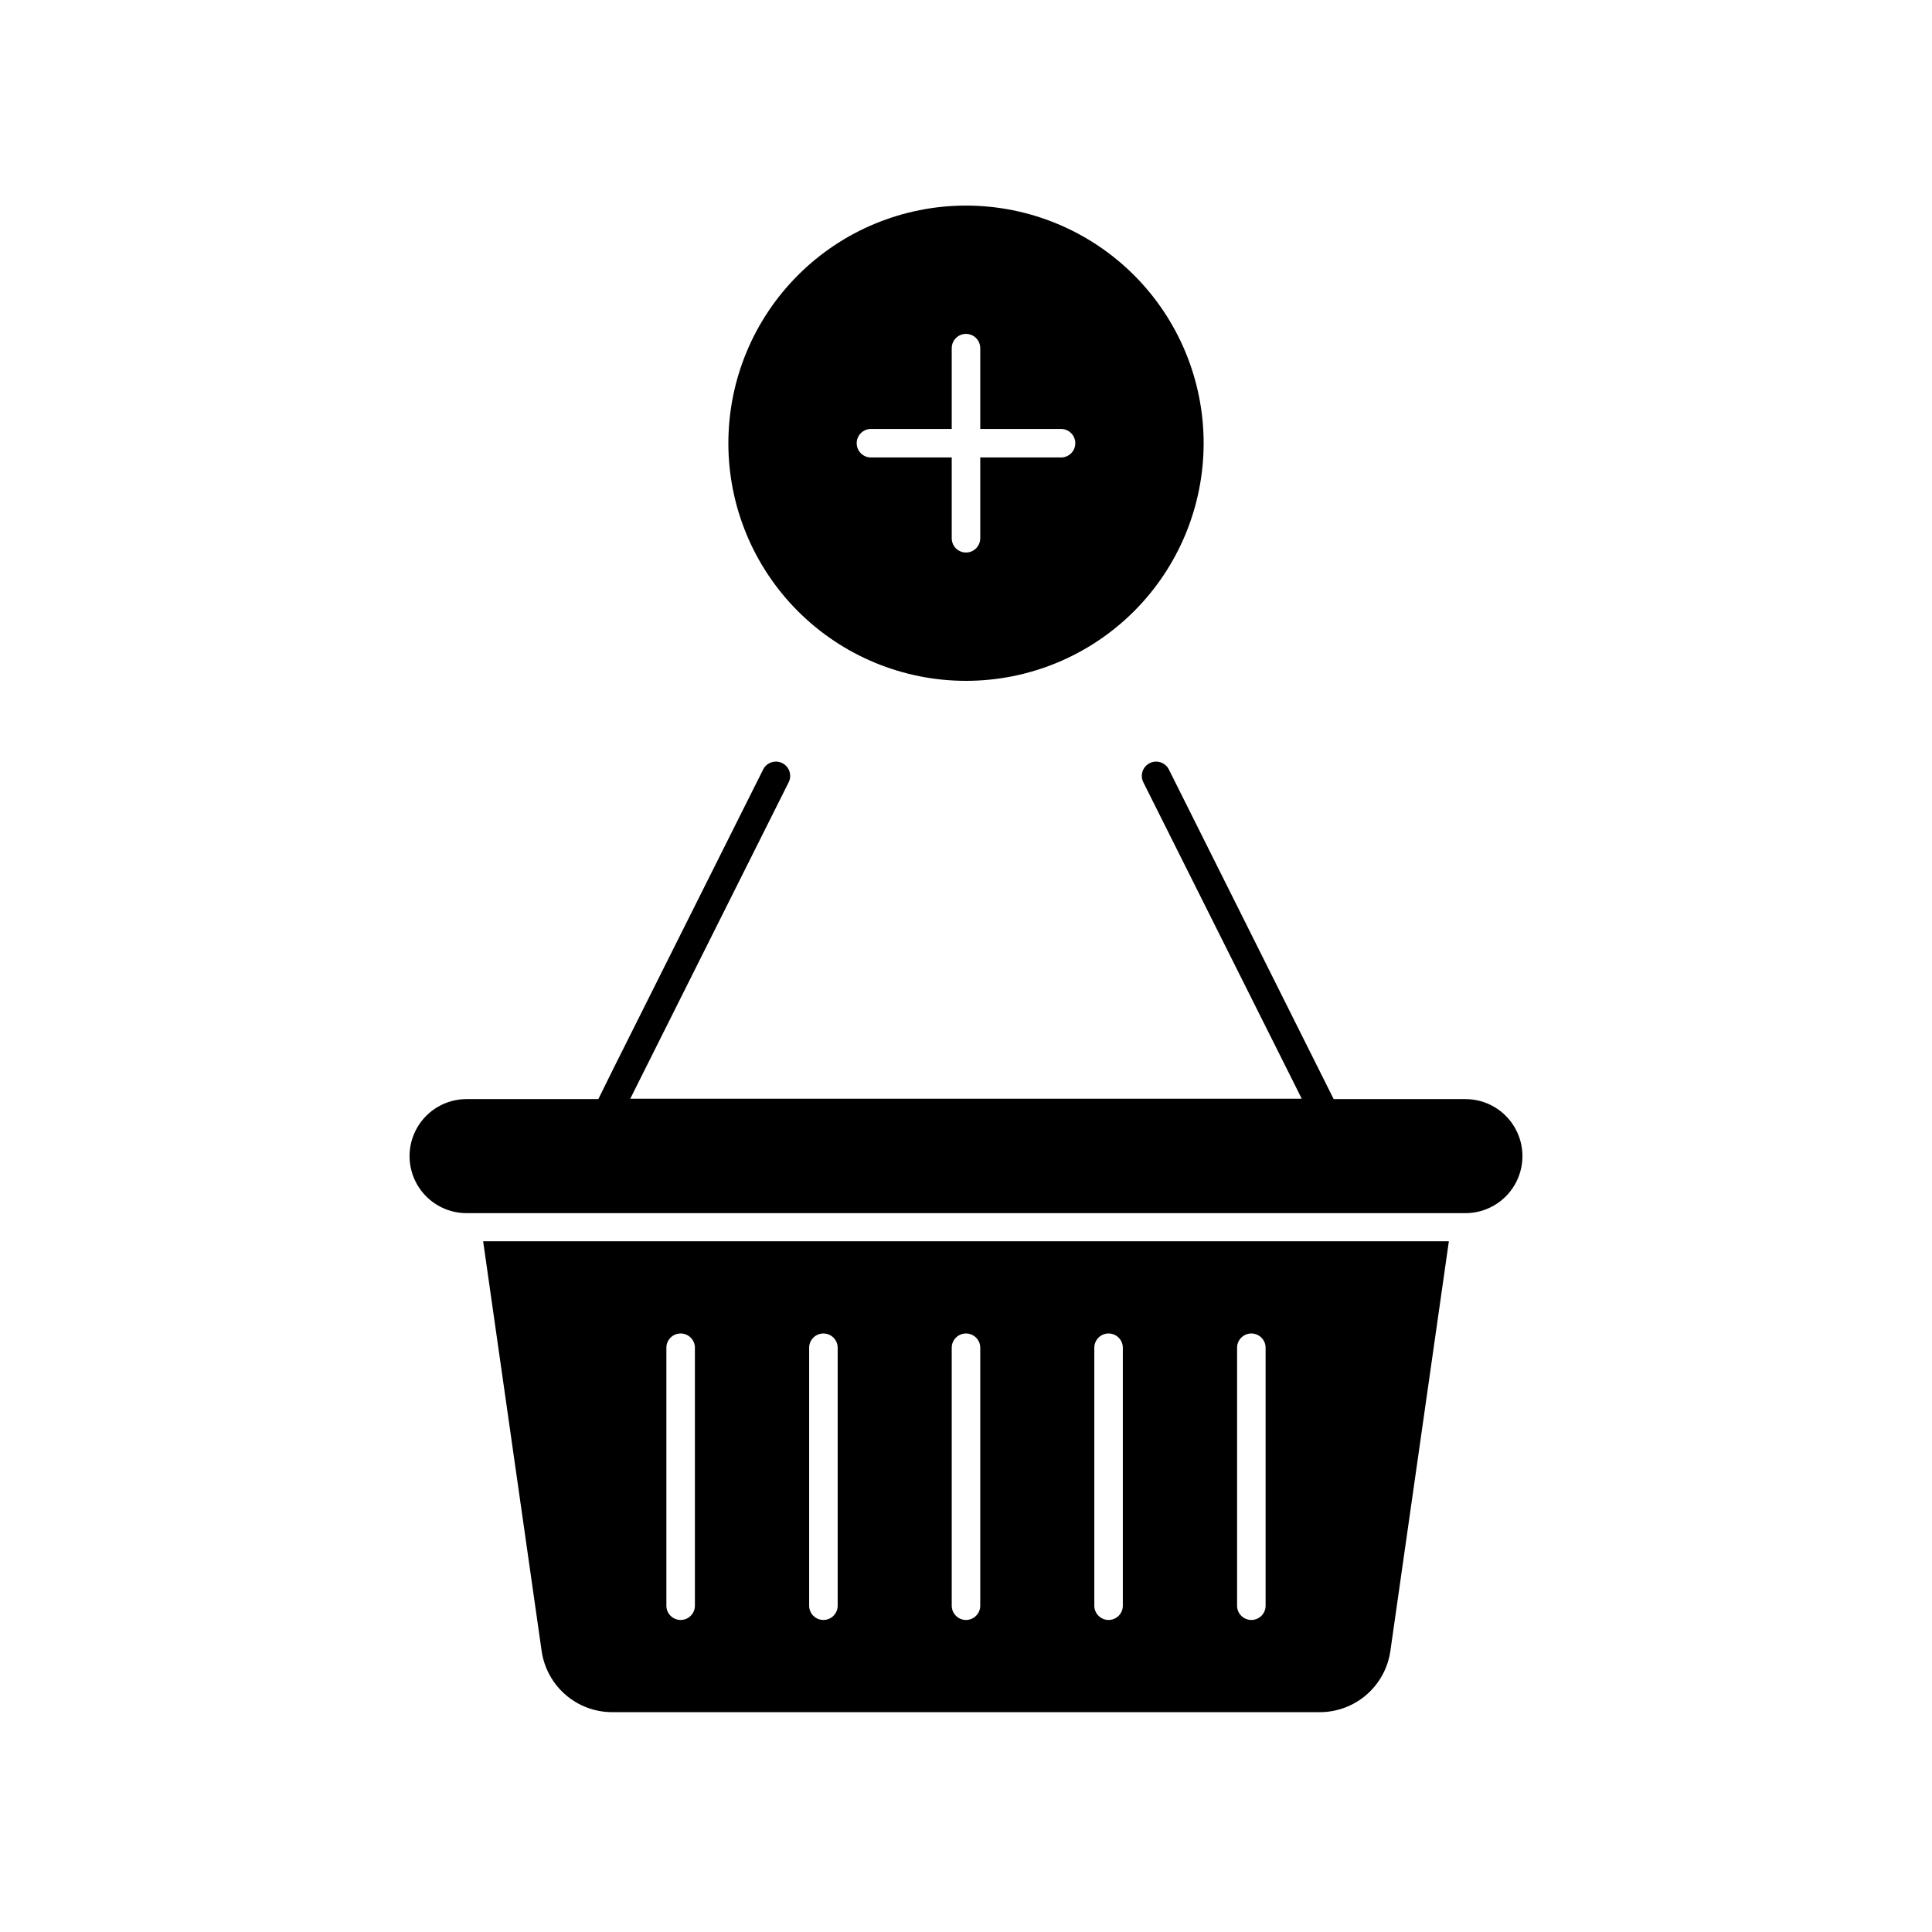
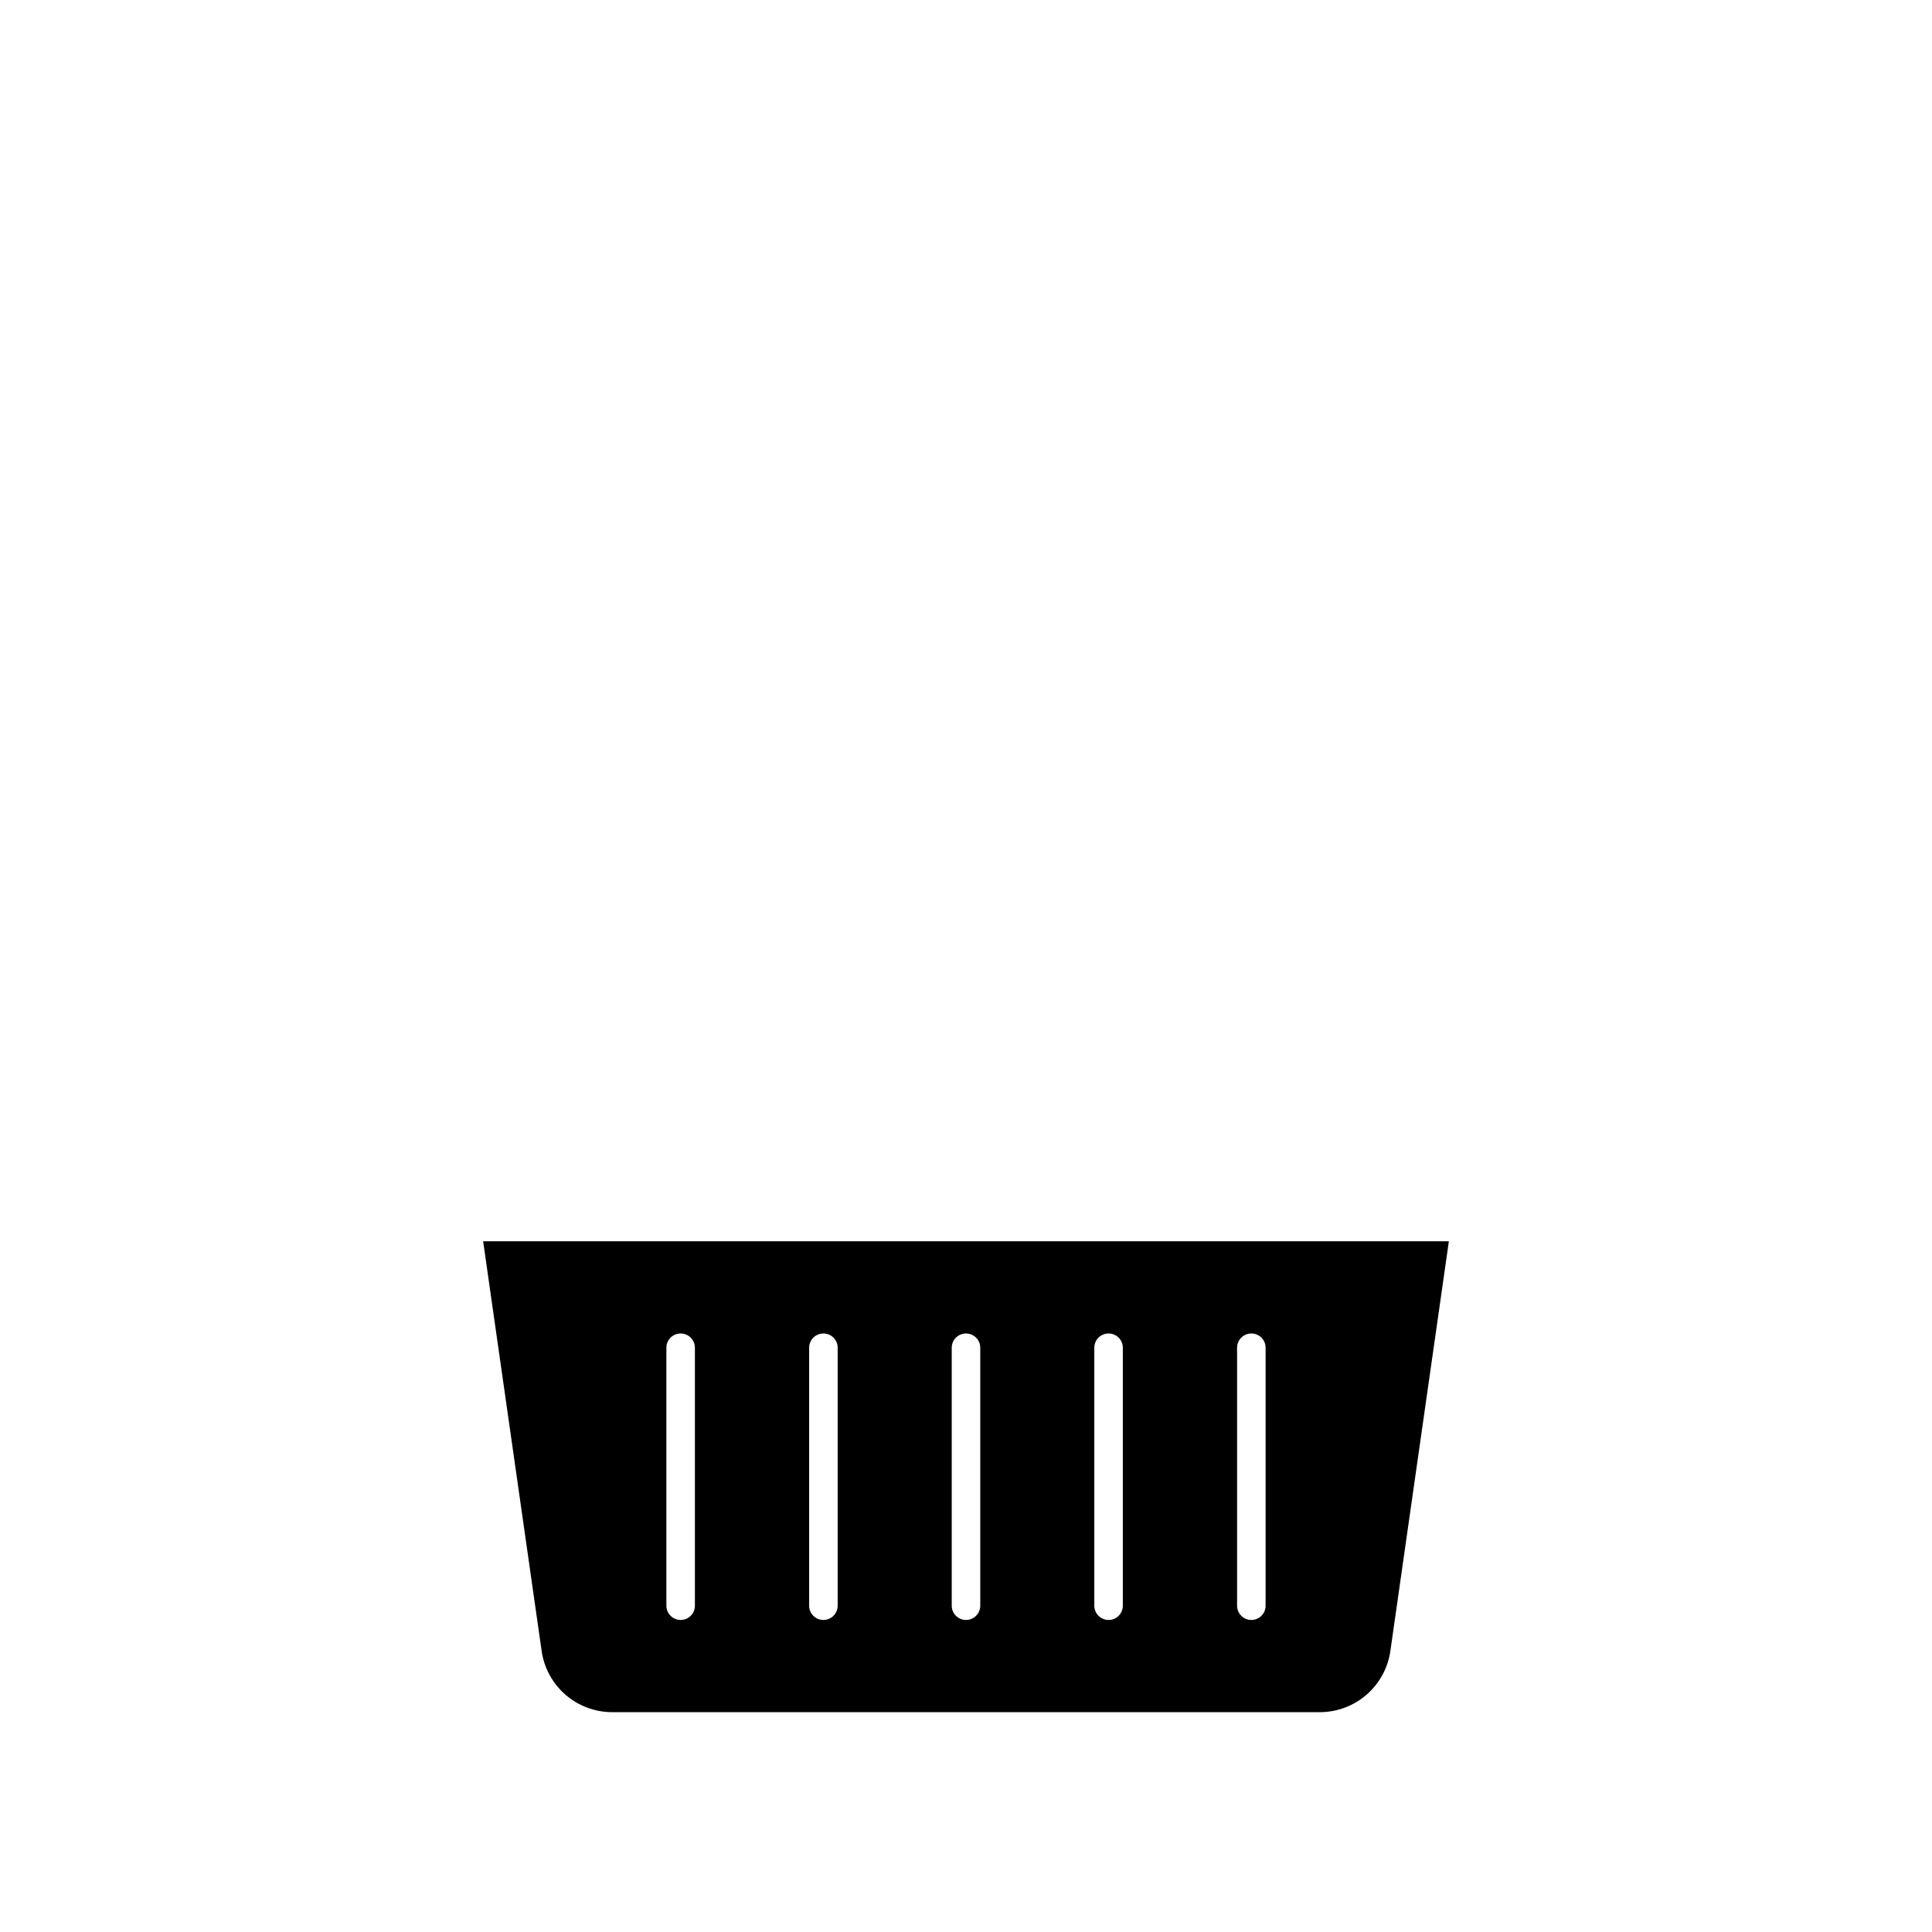
<svg xmlns="http://www.w3.org/2000/svg" fill="#000000" width="800px" height="800px" version="1.1" viewBox="144 144 512 512">
  <g>
-     <path d="m400 324.43c16.699 0 32.719-6.633 44.531-18.445 11.809-11.809 18.445-27.828 18.445-44.531 0-16.699-6.637-32.719-18.445-44.527-11.812-11.812-27.832-18.445-44.531-18.445-16.703 0-32.723 6.633-44.531 18.445-11.812 11.809-18.445 27.828-18.445 44.527 0 16.703 6.633 32.723 18.445 44.531 11.809 11.812 27.828 18.445 44.531 18.445zm-25.191-66.754h21.41v-21.41c0-2.09 1.691-3.781 3.781-3.781 2.086 0 3.777 1.691 3.777 3.781v21.41h21.41c2.09 0 3.781 1.691 3.781 3.777 0 2.09-1.691 3.781-3.781 3.781h-21.41v21.41c0 2.086-1.691 3.781-3.777 3.781-2.09 0-3.781-1.695-3.781-3.781v-21.41h-21.41c-2.086 0-3.777-1.691-3.777-3.781 0-2.086 1.691-3.777 3.777-3.777z" />
    <path d="m306.14 597.74h187.72c4.512-0.023 8.867-1.66 12.277-4.617 3.41-2.957 5.648-7.039 6.312-11.504l15.516-108.67h-255.93l15.516 108.67c0.664 4.465 2.902 8.547 6.312 11.504s7.766 4.594 12.281 4.617zm165.7-96.578c0-2.086 1.695-3.777 3.781-3.777 2.086 0 3.777 1.691 3.777 3.777v68.367c0 2.086-1.691 3.777-3.777 3.777-2.086 0-3.781-1.691-3.781-3.777zm-37.836 0c0-2.086 1.695-3.777 3.781-3.777 2.086 0 3.777 1.691 3.777 3.777v68.367c0 2.086-1.691 3.777-3.777 3.777-2.086 0-3.781-1.691-3.781-3.777zm-37.785 0c0-2.086 1.691-3.777 3.781-3.777 2.086 0 3.777 1.691 3.777 3.777v68.367c0 2.086-1.691 3.777-3.777 3.777-2.09 0-3.781-1.691-3.781-3.777zm-37.785 0c0-2.086 1.691-3.777 3.777-3.777 2.09 0 3.781 1.691 3.781 3.777v68.367c0 2.086-1.691 3.777-3.781 3.777-2.086 0-3.777-1.691-3.777-3.777zm-37.836 0c0-2.086 1.691-3.777 3.777-3.777 2.09 0 3.781 1.691 3.781 3.777v68.367c0 2.086-1.691 3.777-3.781 3.777-2.086 0-3.777-1.691-3.777-3.777z" />
-     <path d="m267.65 435.27c-5.402 0-10.391 2.879-13.09 7.559-2.699 4.676-2.699 10.438 0 15.113 2.699 4.676 7.688 7.555 13.09 7.555h264.7c5.402 0 10.391-2.879 13.09-7.555s2.699-10.438 0-15.113c-2.699-4.68-7.688-7.559-13.09-7.559h-34.914l-3.777-7.559-39.902-79.801c-0.945-1.867-3.223-2.609-5.086-1.664-1.867 0.945-2.609 3.223-1.664 5.09l38.188 76.277 3.777 7.559-177.94-0.004 3.777-7.559 38.188-76.277v0.004c0.945-1.867 0.203-4.144-1.66-5.09-1.867-0.945-4.144-0.203-5.09 1.664l-39.902 79.699-3.777 7.66z" />
  </g>
</svg>